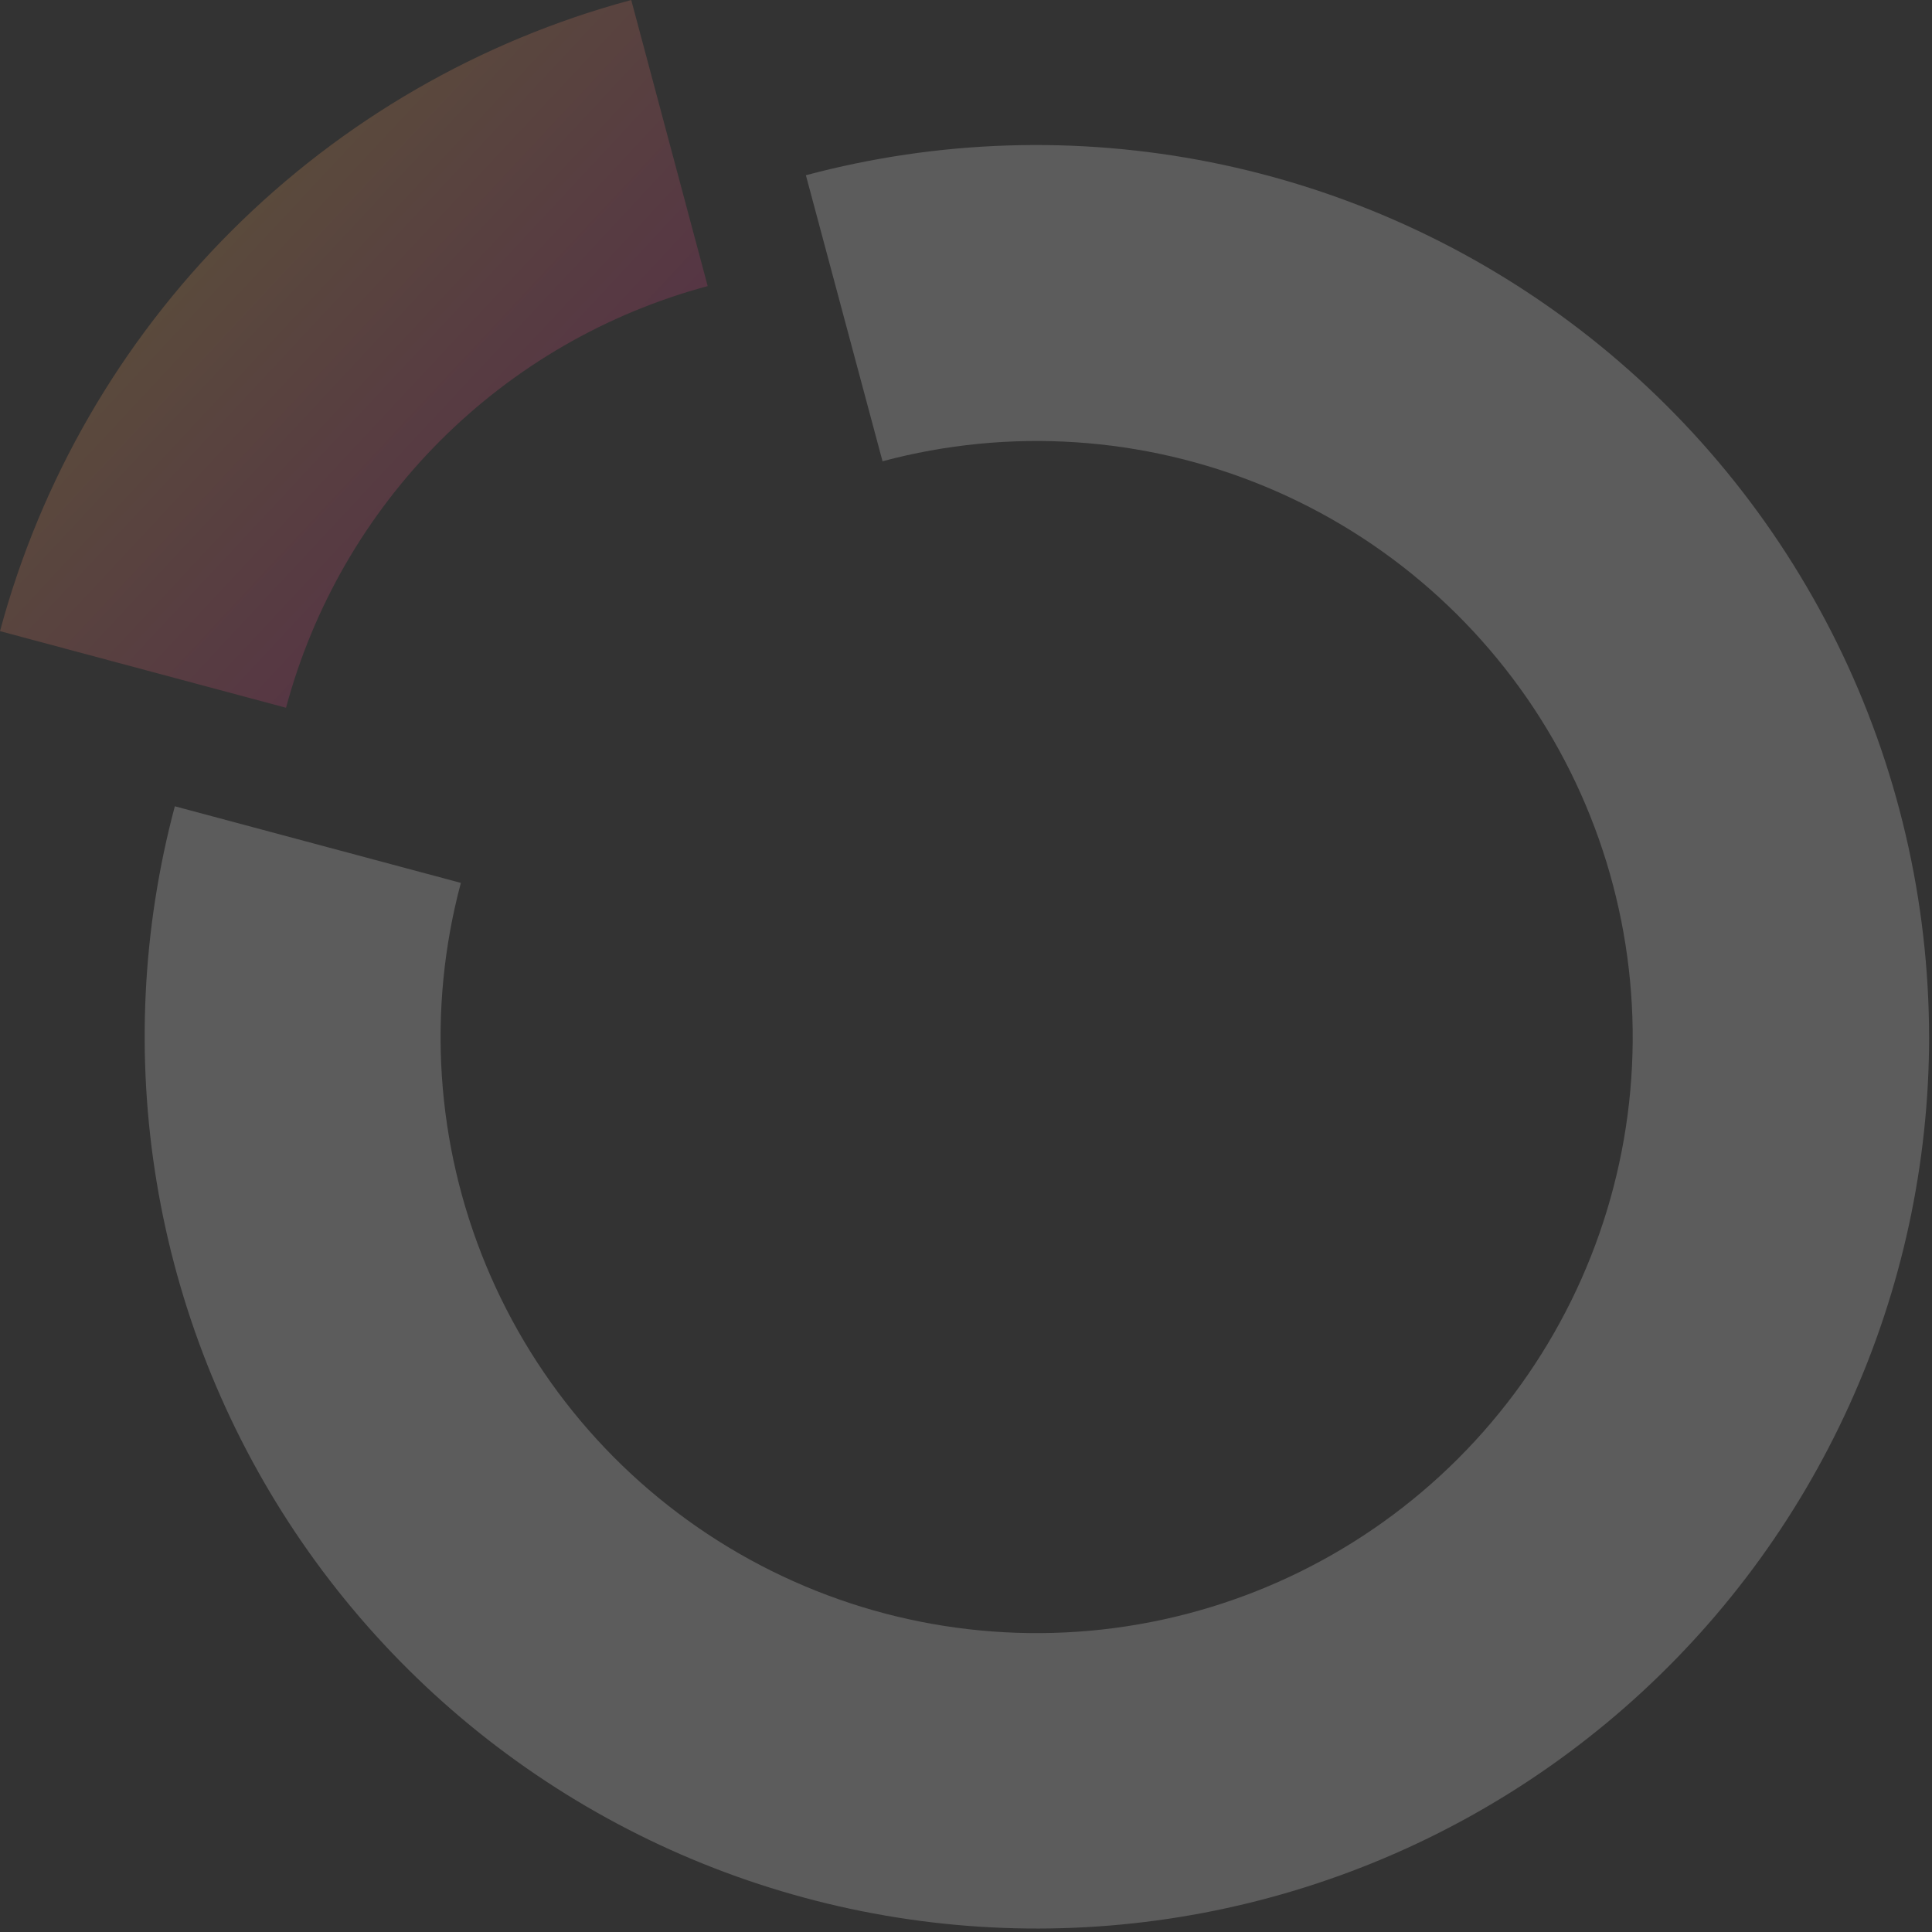
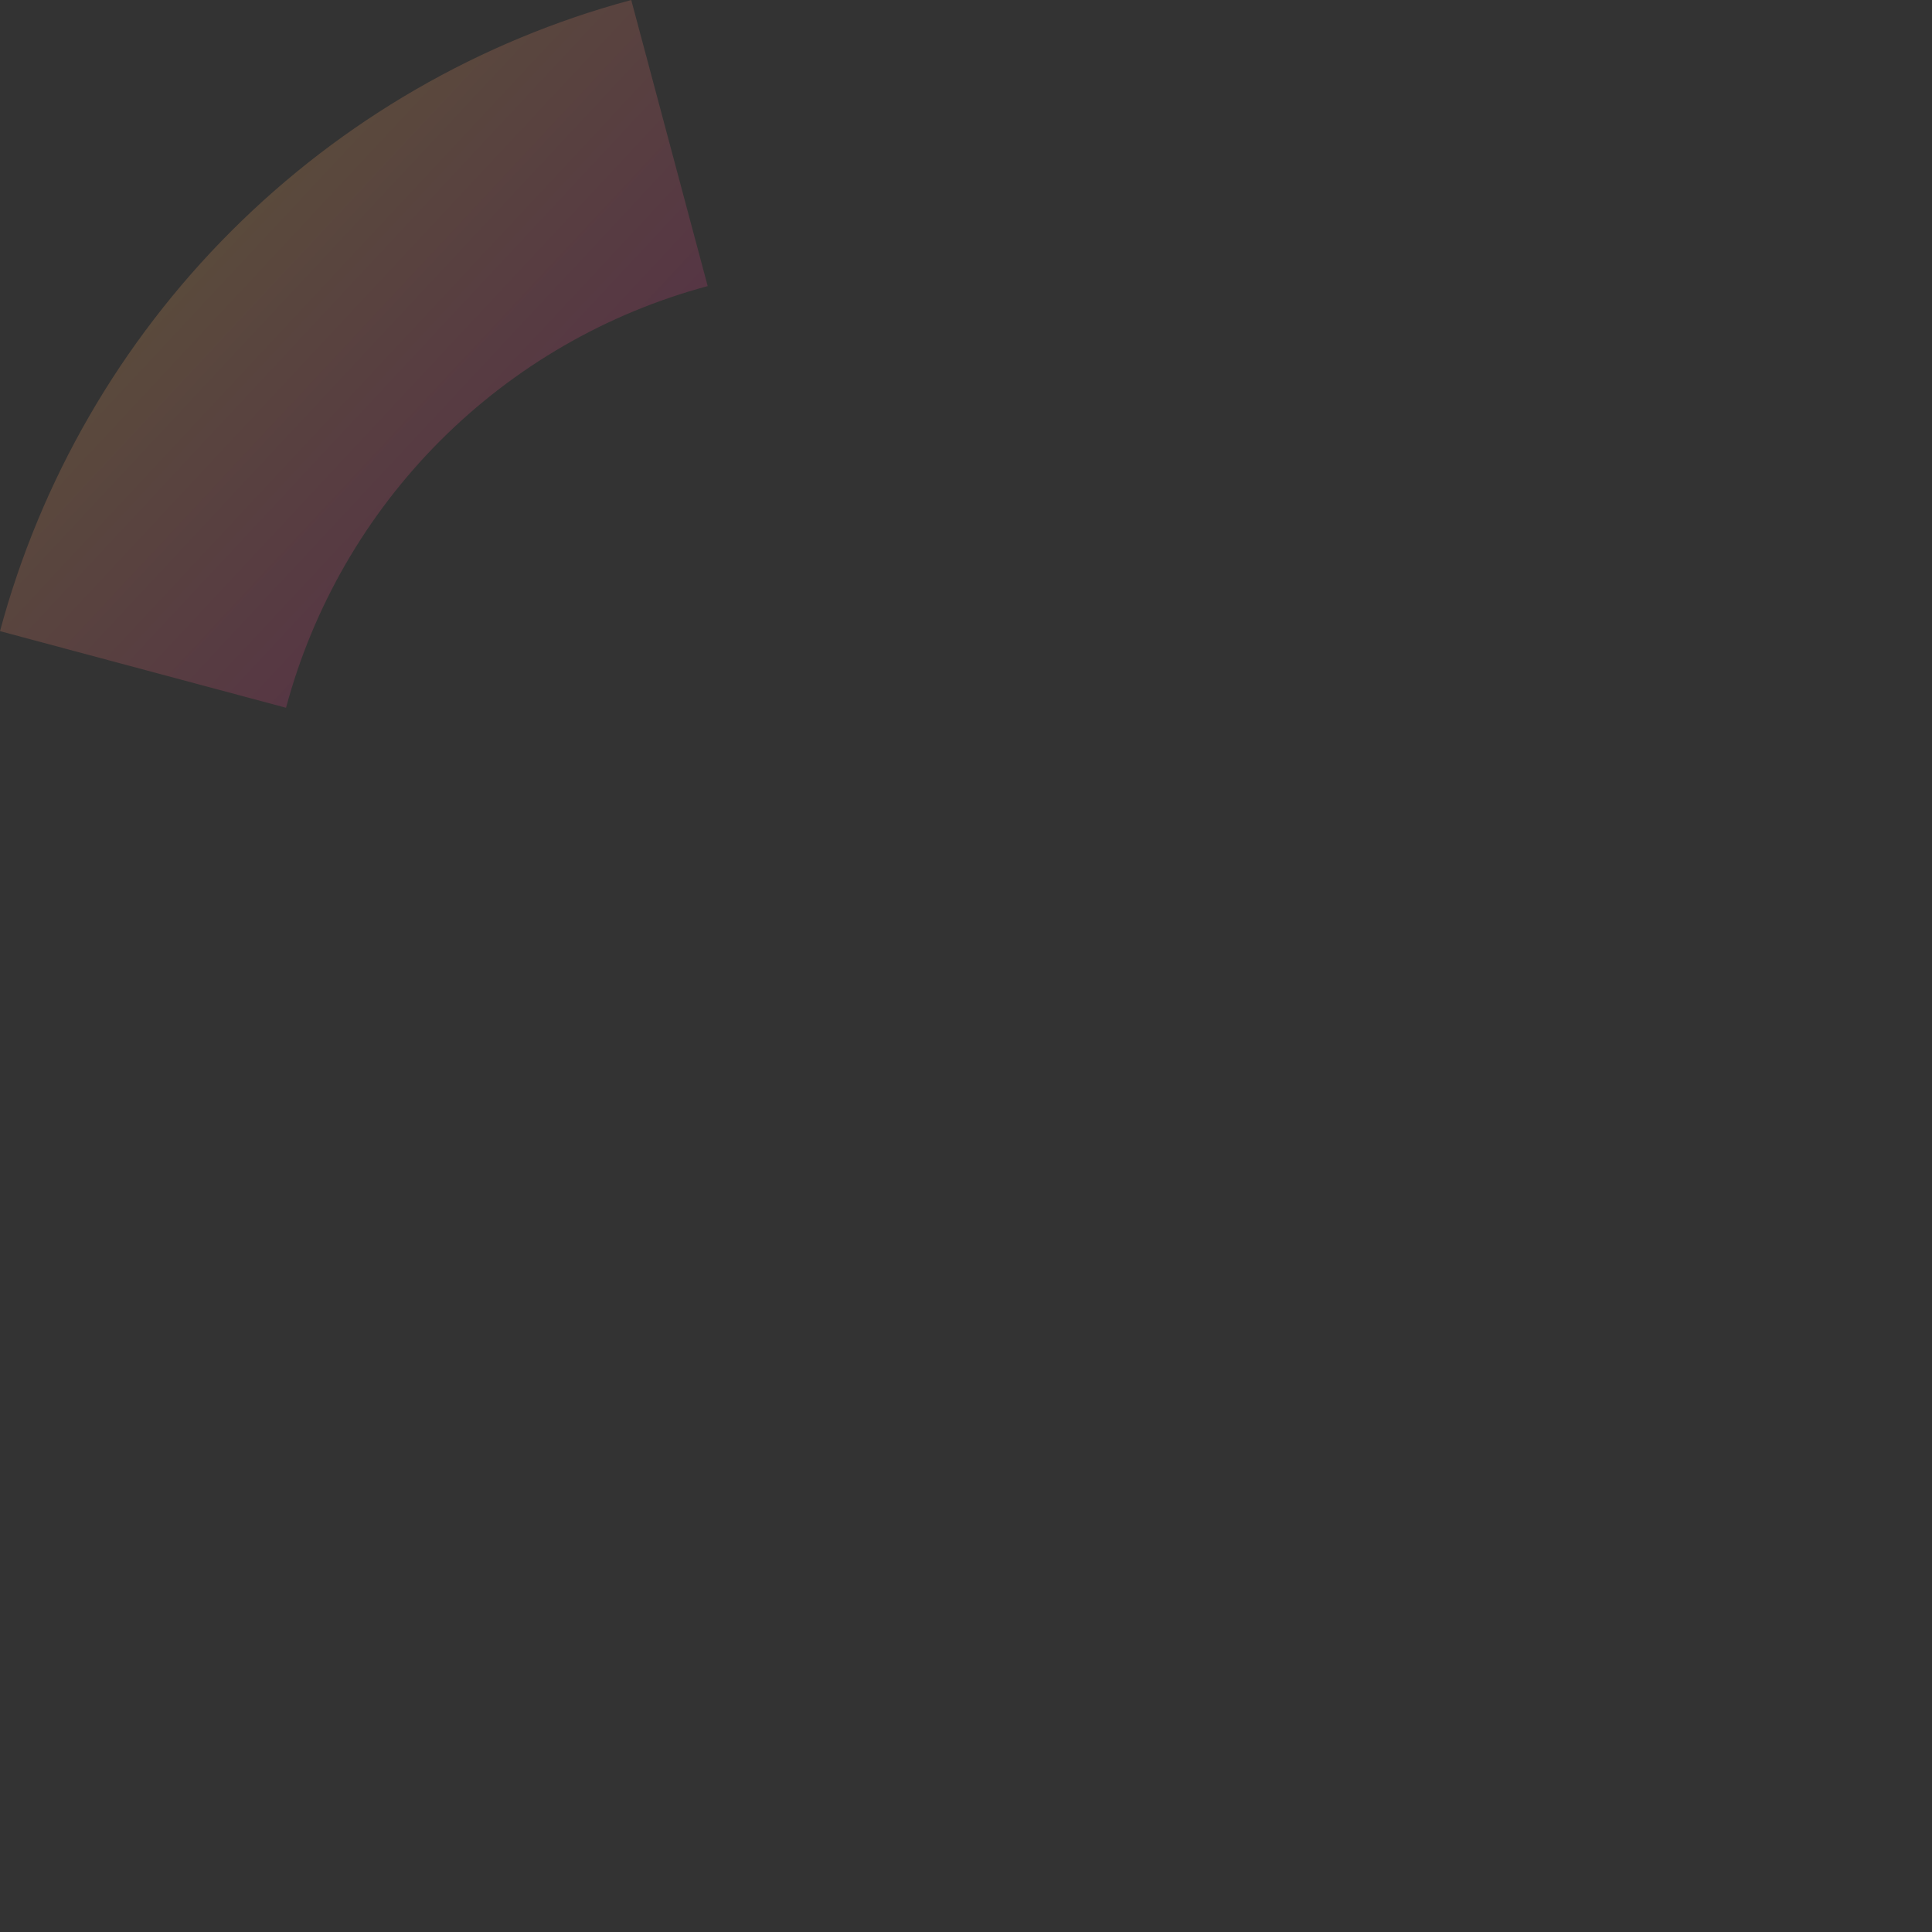
<svg xmlns="http://www.w3.org/2000/svg" width="241" height="241" viewBox="0 0 241 241" fill="none">
  <rect x="0" y="0" width="241" height="241" fill="#333333" stroke="none" />
  <g opacity="0.2">
    <path d="M78.742 0C59.87 5.074 42.662 15.018 28.843 28.835C15.023 42.653 5.077 59.858 0 78.73L35.679 88.287C39.066 75.678 45.709 64.181 54.941 54.949C64.172 45.717 75.669 39.075 88.278 35.688L78.742 0Z" fill="url(#paint0_linear_2883_13860)" />
-     <path d="M240.641 129.389C240.624 145.222 237.229 160.869 230.683 175.285C224.138 189.702 214.591 202.555 202.682 212.988C190.772 223.421 176.774 231.193 161.622 235.785C146.47 240.377 130.512 241.683 114.815 239.616C99.118 237.549 84.042 232.157 70.594 223.799C57.147 215.442 45.638 204.312 36.835 191.152C28.032 177.992 22.139 163.105 19.547 147.486C16.956 131.866 17.727 115.874 21.809 100.576L57.489 110.133C53.256 125.943 54.357 142.707 60.622 157.827C66.888 172.947 77.966 185.577 92.141 193.759C106.315 201.941 122.792 205.218 139.019 203.081C155.245 200.945 170.313 193.514 181.887 181.942C193.46 170.37 200.891 155.302 203.029 139.076C205.167 122.85 201.891 106.372 193.71 92.197C185.529 78.022 172.9 66.942 157.781 60.676C142.662 54.41 125.898 53.307 110.088 57.539L100.527 21.859C117.018 17.456 134.301 16.903 151.041 20.242C167.781 23.58 183.529 30.721 197.07 41.114C210.61 51.507 221.582 64.872 229.136 80.179C236.69 95.486 240.625 112.324 240.637 129.394" fill="white" />
  </g>
  <defs>
    <linearGradient id="paint0_linear_2883_13860" x1="83.621" y1="69.409" x2="20.323" y2="10.336" gradientUnits="userSpaceOnUse">
      <stop stop-color="#D91698" />
      <stop offset="1" stop-color="#FFCD50" />
    </linearGradient>
  </defs>
</svg>